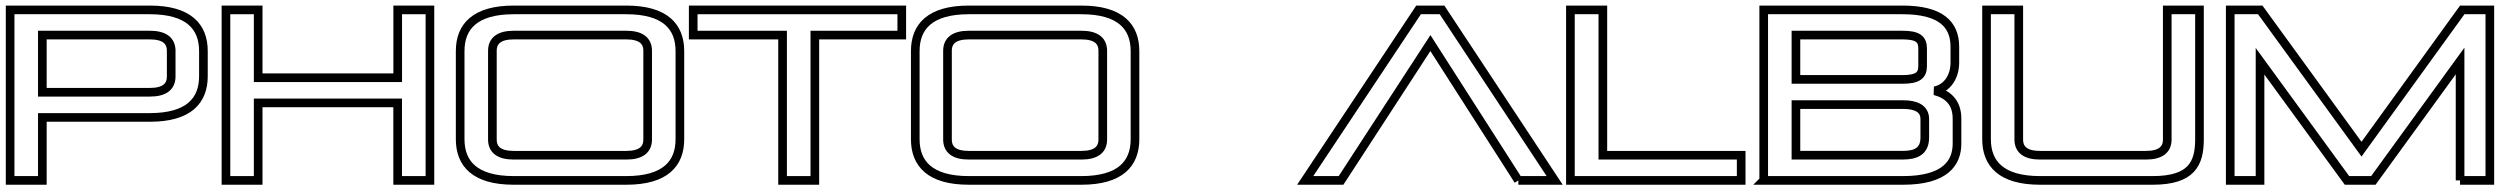
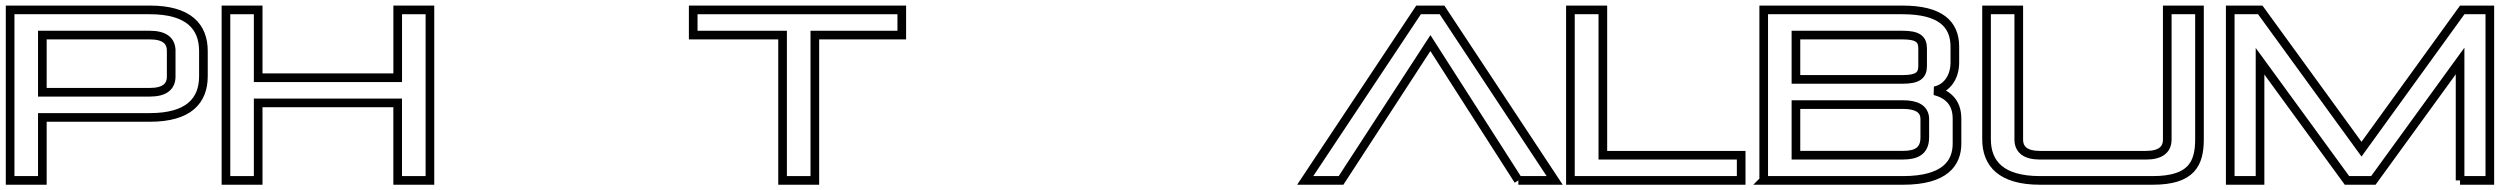
<svg xmlns="http://www.w3.org/2000/svg" width="578" height="44" viewBox="0 0 578 44">
  <path d="M9.79,27.15v14.56H2.34V2.29H34.65c8.96,0,12.38,3.86,12.38,9.52v5.82c0,5.66-3.42,9.52-12.38,9.52H9.79Zm29.79-15.4c0-2.35-1.57-3.64-4.93-3.64H9.79v13.22h24.86c3.36,0,4.93-1.29,4.93-3.64v-5.94Z" style="fill:none;stroke:#000;stroke-width:2px" />
  <path d="M91.94,41.71V23.79H59.69v17.92h-7.45V2.29h7.45v15.68h32.26V2.29h7.45V41.71h-7.45Z" style="fill:none;stroke:#000;stroke-width:2px" />
-   <path d="M118.77,41.71c-8.96,0-12.38-3.86-12.38-9.52V11.81c0-5.66,3.42-9.52,12.38-9.52h26.04c8.96,0,12.38,3.86,12.38,9.52v20.38c0,5.66-3.42,9.52-12.38,9.52h-26.04Zm30.97-29.96c0-2.35-1.57-3.64-4.93-3.64h-26.04c-3.36,0-4.93,1.29-4.93,3.64v20.5c0,2.35,1.57,3.64,4.93,3.64h26.04c3.36,0,4.93-1.29,4.93-3.64V11.75Z" style="fill:none;stroke:#000;stroke-width:2px" />
  <path d="M180.93,41.71V8.11h-20.66V2.29h48.22v5.82h-20.1V41.71h-7.45Z" style="fill:none;stroke:#000;stroke-width:2px" />
-   <path d="M223.99,41.71c-8.96,0-12.38-3.86-12.38-9.52V11.81c0-5.66,3.42-9.52,12.38-9.52h26.04c8.96,0,12.38,3.86,12.38,9.52v20.38c0,5.66-3.42,9.52-12.38,9.52h-26.04Zm30.97-29.96c0-2.35-1.57-3.64-4.93-3.64h-26.04c-3.36,0-4.93,1.29-4.93,3.64v20.5c0,2.35,1.57,3.64,4.93,3.64h26.04c3.36,0,4.93-1.29,4.93-3.64V11.75Z" style="fill:none;stroke:#000;stroke-width:2px" />
  <path d="M351.04,41.71l-20.33-31.75-20.66,31.75h-8.29L327.97,2.29h5.43l26.04,39.42h-8.4Z" style="fill:none;stroke:#000;stroke-width:2px" />
  <path d="M363.08,41.71V2.29h7.5V35.89h31.98v5.82h-39.48Z" style="fill:none;stroke:#000;stroke-width:2px" />
  <path d="M407.77,41.71V2.29h32.09c8.74,0,12.1,3.25,12.1,8.51v3.64c0,3.42-1.85,5.99-4.65,6.55,2.97,.78,5.15,2.63,5.15,6.44v5.77c0,4.48-2.74,8.51-12.49,8.51h-32.2Zm36.74-30.52c0-2.18-1.18-3.08-4.65-3.08h-24.64v10.25h24.64c3.47,0,4.65-.9,4.65-3.08v-4.09Zm.5,16.35c0-2.46-2.07-3.36-5.04-3.36h-24.75v11.7h24.75c2.97,0,5.04-.9,5.04-4.09v-4.26Z" style="fill:none;stroke:#000;stroke-width:2px" />
  <path d="M471.67,41.71c-8.96,0-12.38-3.86-12.38-9.52V2.29h7.45v29.96c0,2.35,1.57,3.64,4.93,3.64h24.47c3.36,0,4.93-1.29,4.93-3.64V2.29h7.45v29.9c0,5.66-1.85,9.52-10.81,9.52h-26.04Z" style="fill:none;stroke:#000;stroke-width:2px" />
  <path d="M568.77,41.71V14.1l-20.05,27.61h-6.1l-20.1-27.55v27.55h-6.89V2.29h6.94l23.41,32.2,23.29-32.2h6.38V41.71h-6.89Z" style="fill:none;stroke:#000;stroke-width:2px" />
  <rect width="578" height="44" style="fill:none" />
</svg>